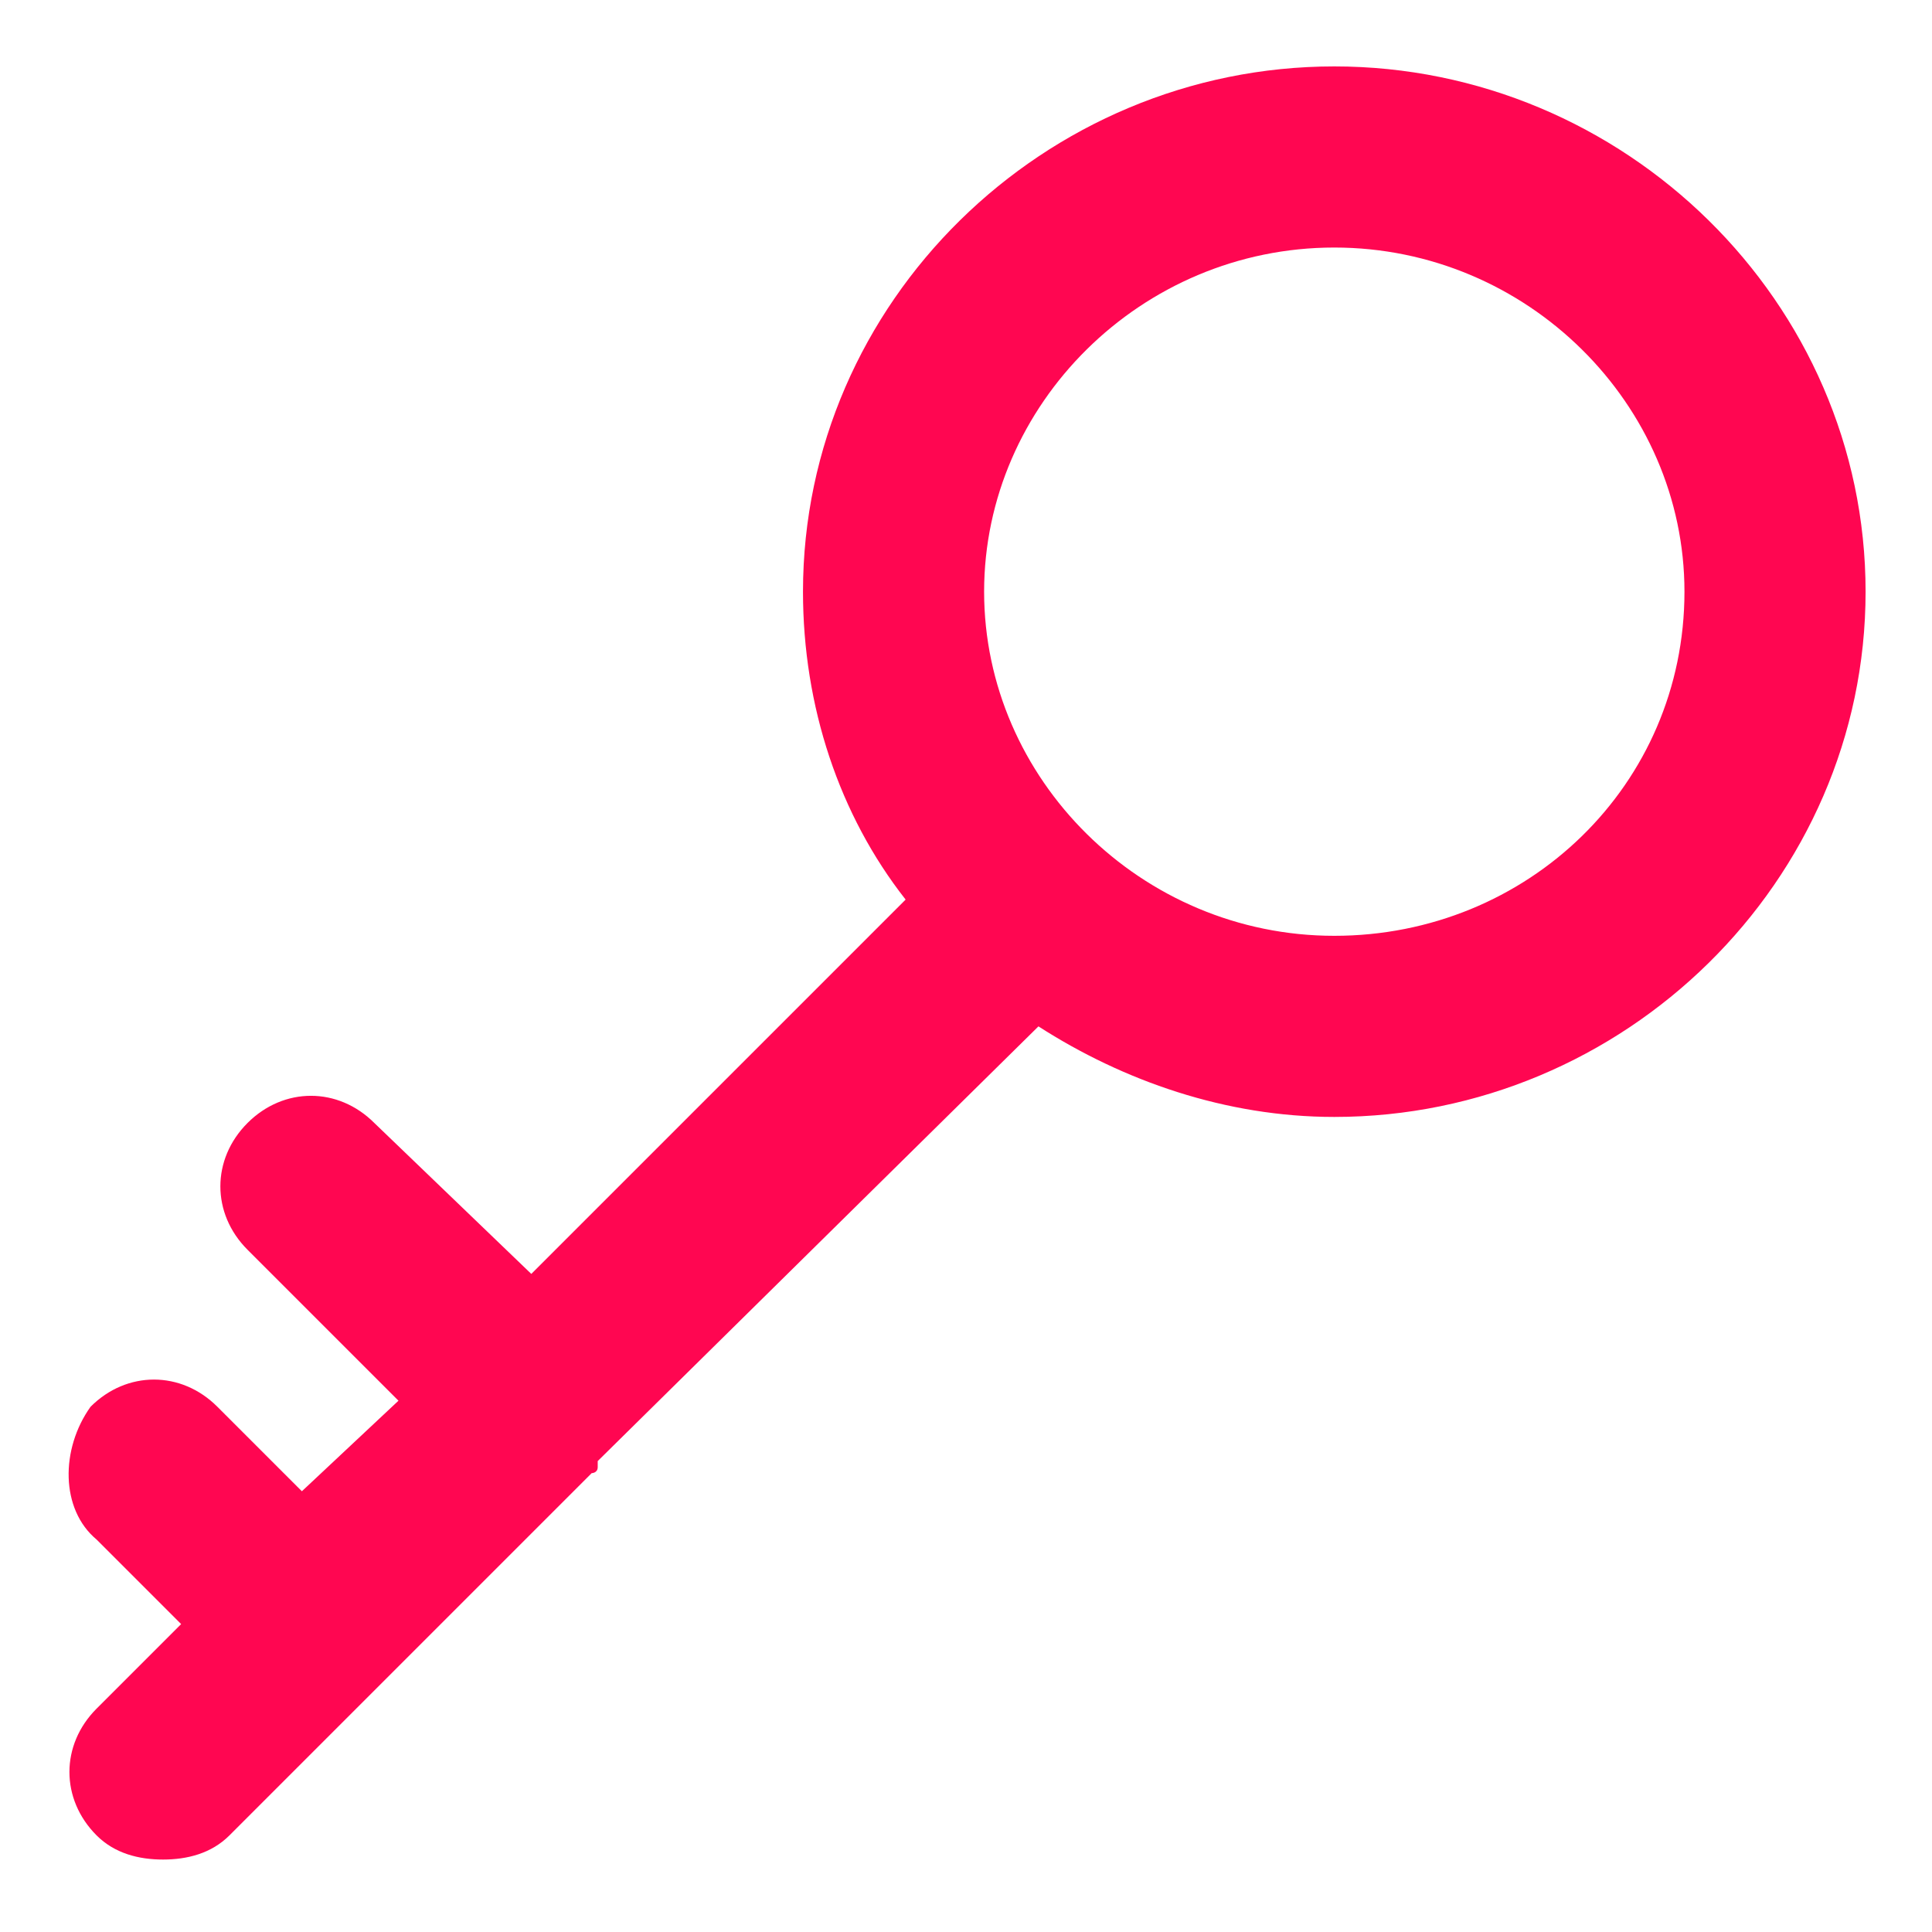
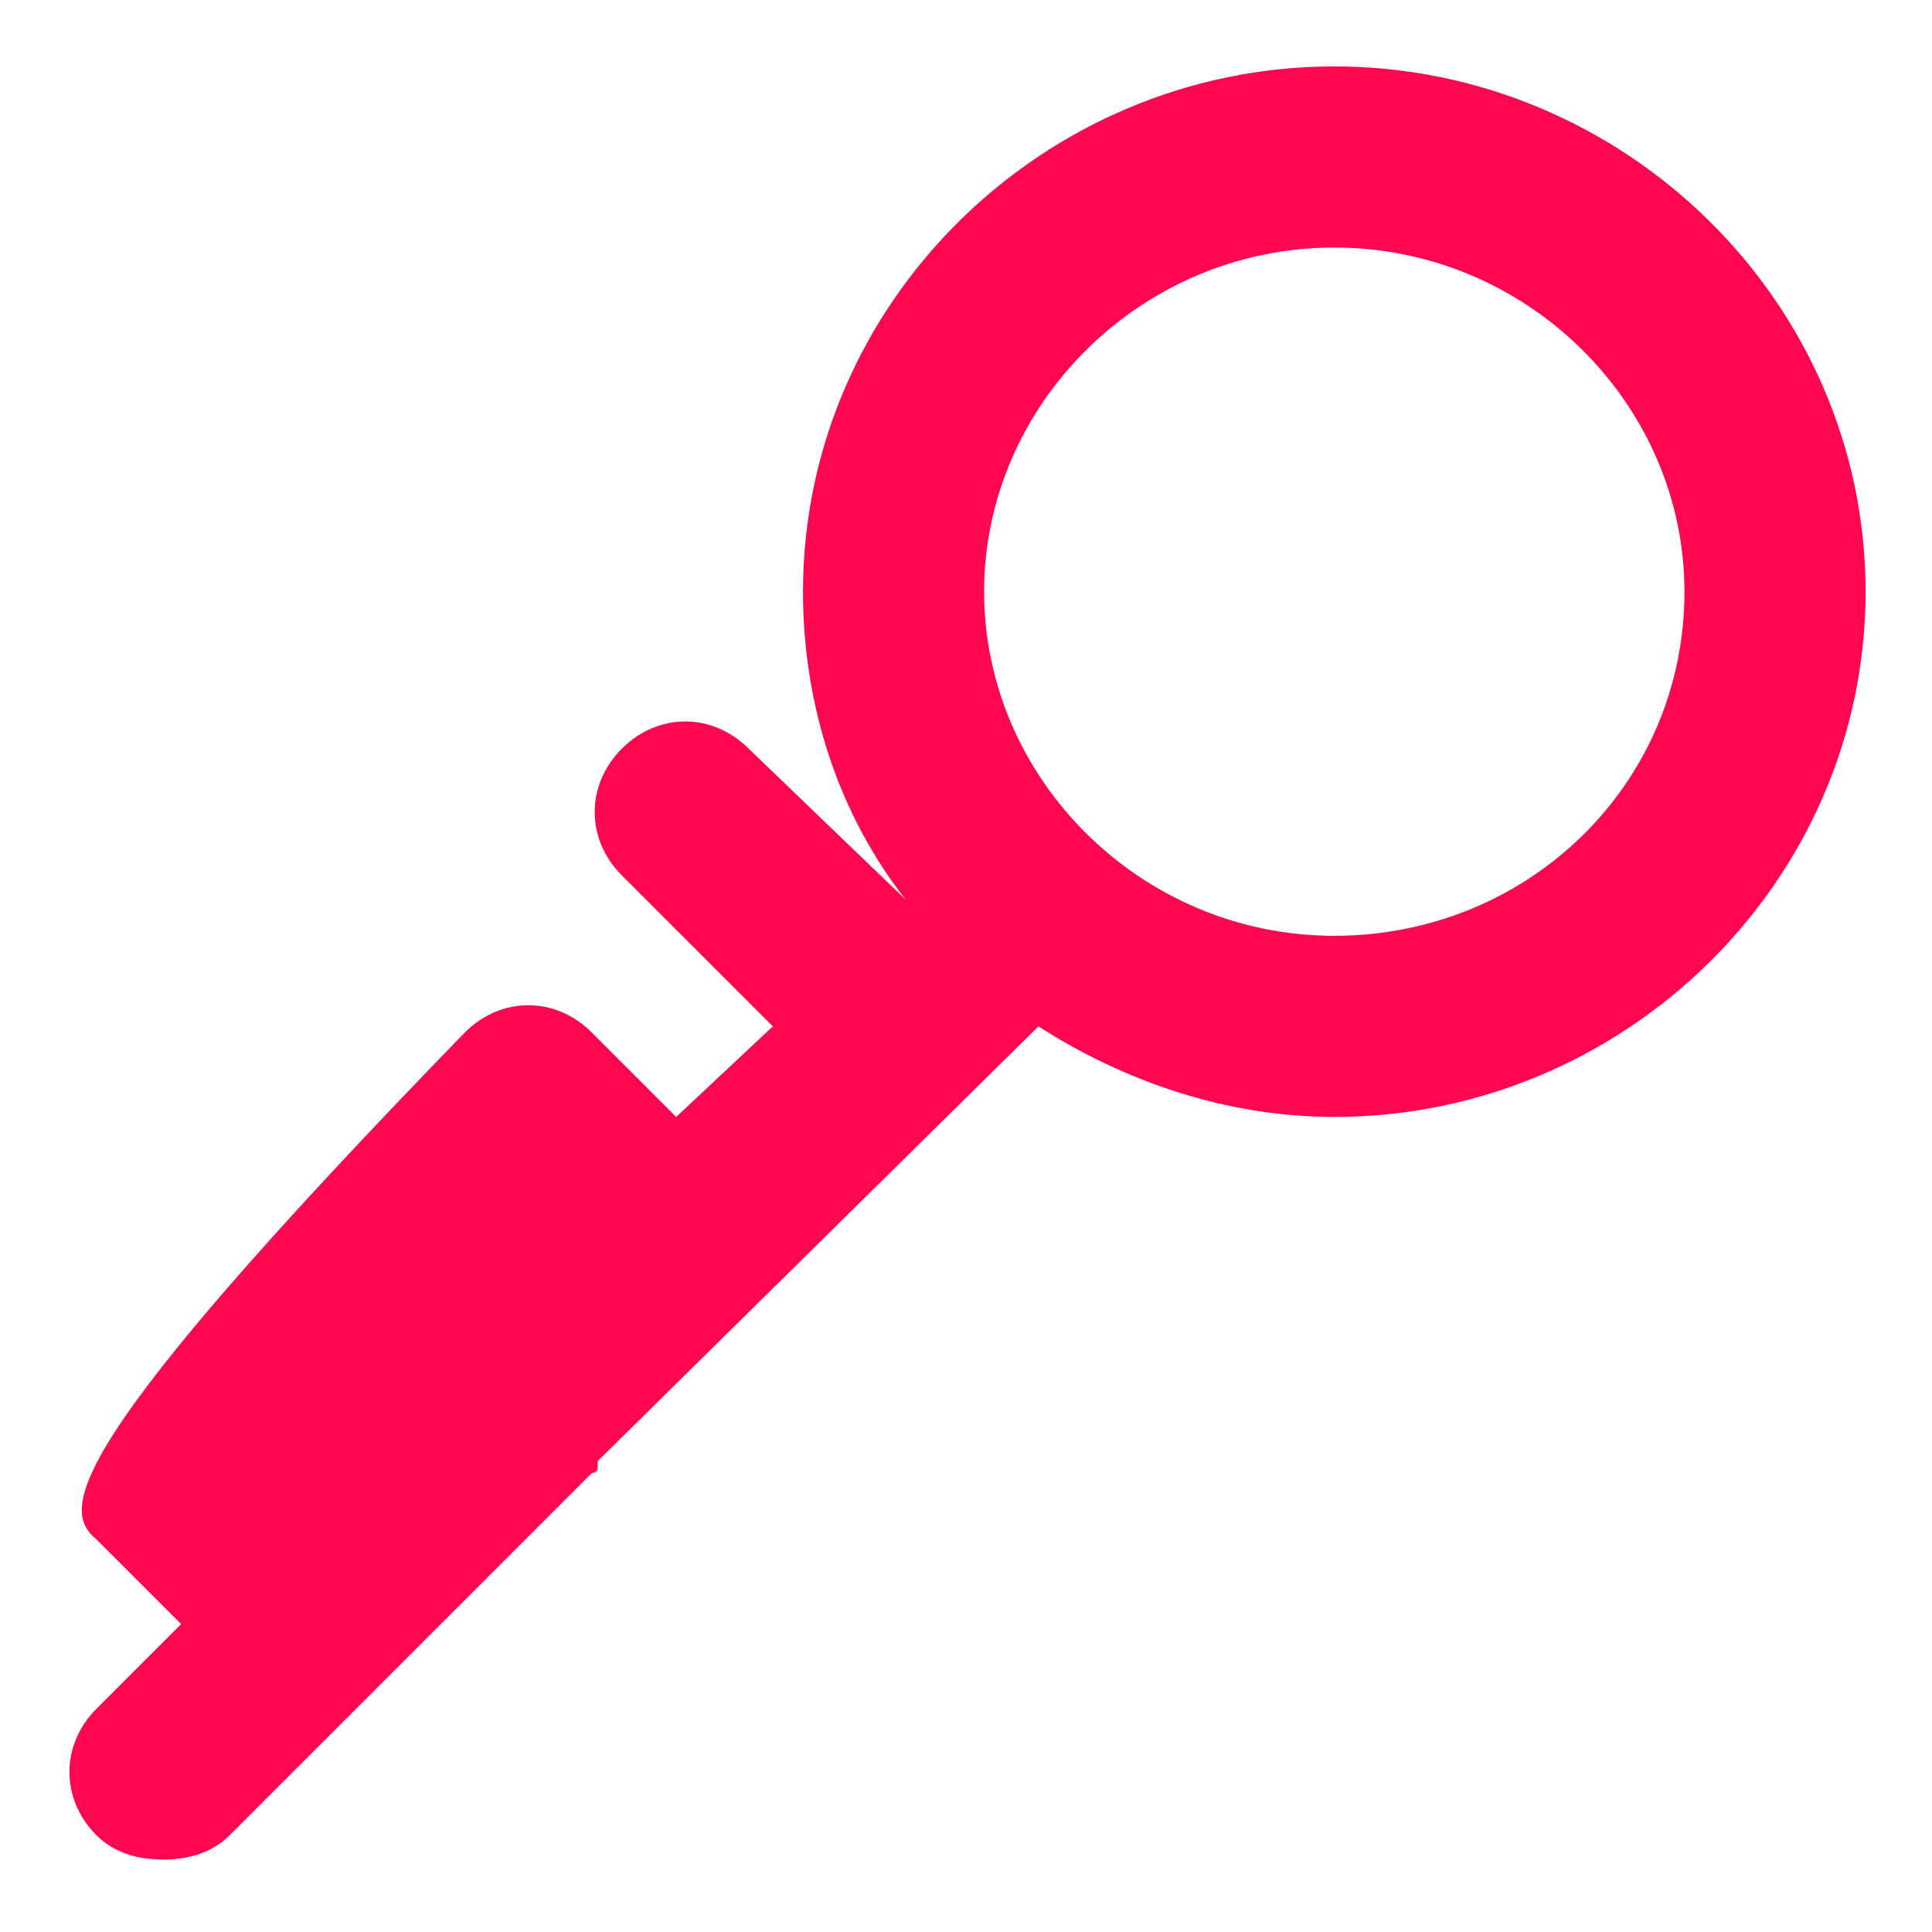
<svg xmlns="http://www.w3.org/2000/svg" xml:space="preserve" viewBox="0 0 32 32" fill="#ff0651">
-   <path d="M22.1,1.1c-4.8,0-8.8,3.9-8.8,8.7c0,1.9,0.6,3.7,1.7,5.1l-6.2,6.2l-2.6-2.5c-0.6-0.6-1.5-0.6-2.1,0 c-0.6,0.6-0.6,1.5,0,2.1l2.5,2.5l-1.6,1.5l-1.4-1.4c-0.6-0.6-1.5-0.6-2.1,0C1,24,1,25,1.6,25.5L3,26.9l-1.4,1.4 c-0.6,0.6-0.6,1.5,0,2.1c0.3,0.3,0.7,0.4,1.1,0.4c0.4,0,0.8-0.1,1.1-0.4L6.2,28c0,0,0,0,0,0s0,0,0,0l3.6-3.6c0,0,0.1,0,0.1-0.1 c0,0,0-0.1,0-0.1l7.3-7.2c1.4,0.9,3.1,1.5,4.9,1.5c4.8,0,8.8-3.9,8.8-8.7S26.9,1.1,22.1,1.1z M22.1,15.5c-3.2,0-5.8-2.6-5.8-5.7 c0-3.1,2.6-5.7,5.8-5.7s5.8,2.6,5.8,5.7C27.9,13,25.3,15.5,22.1,15.5z" />
+   <path d="M22.1,1.1c-4.8,0-8.8,3.9-8.8,8.7c0,1.9,0.6,3.7,1.7,5.1l-2.6-2.5c-0.6-0.6-1.5-0.6-2.1,0 c-0.6,0.6-0.6,1.5,0,2.1l2.5,2.5l-1.6,1.5l-1.4-1.4c-0.6-0.6-1.5-0.6-2.1,0C1,24,1,25,1.6,25.5L3,26.9l-1.4,1.4 c-0.6,0.6-0.6,1.5,0,2.1c0.3,0.3,0.7,0.4,1.1,0.4c0.4,0,0.8-0.1,1.1-0.4L6.2,28c0,0,0,0,0,0s0,0,0,0l3.6-3.6c0,0,0.1,0,0.1-0.1 c0,0,0-0.1,0-0.1l7.3-7.2c1.4,0.9,3.1,1.5,4.9,1.5c4.8,0,8.8-3.9,8.8-8.7S26.9,1.1,22.1,1.1z M22.1,15.5c-3.2,0-5.8-2.6-5.8-5.7 c0-3.1,2.6-5.7,5.8-5.7s5.8,2.6,5.8,5.7C27.9,13,25.3,15.5,22.1,15.5z" />
</svg>